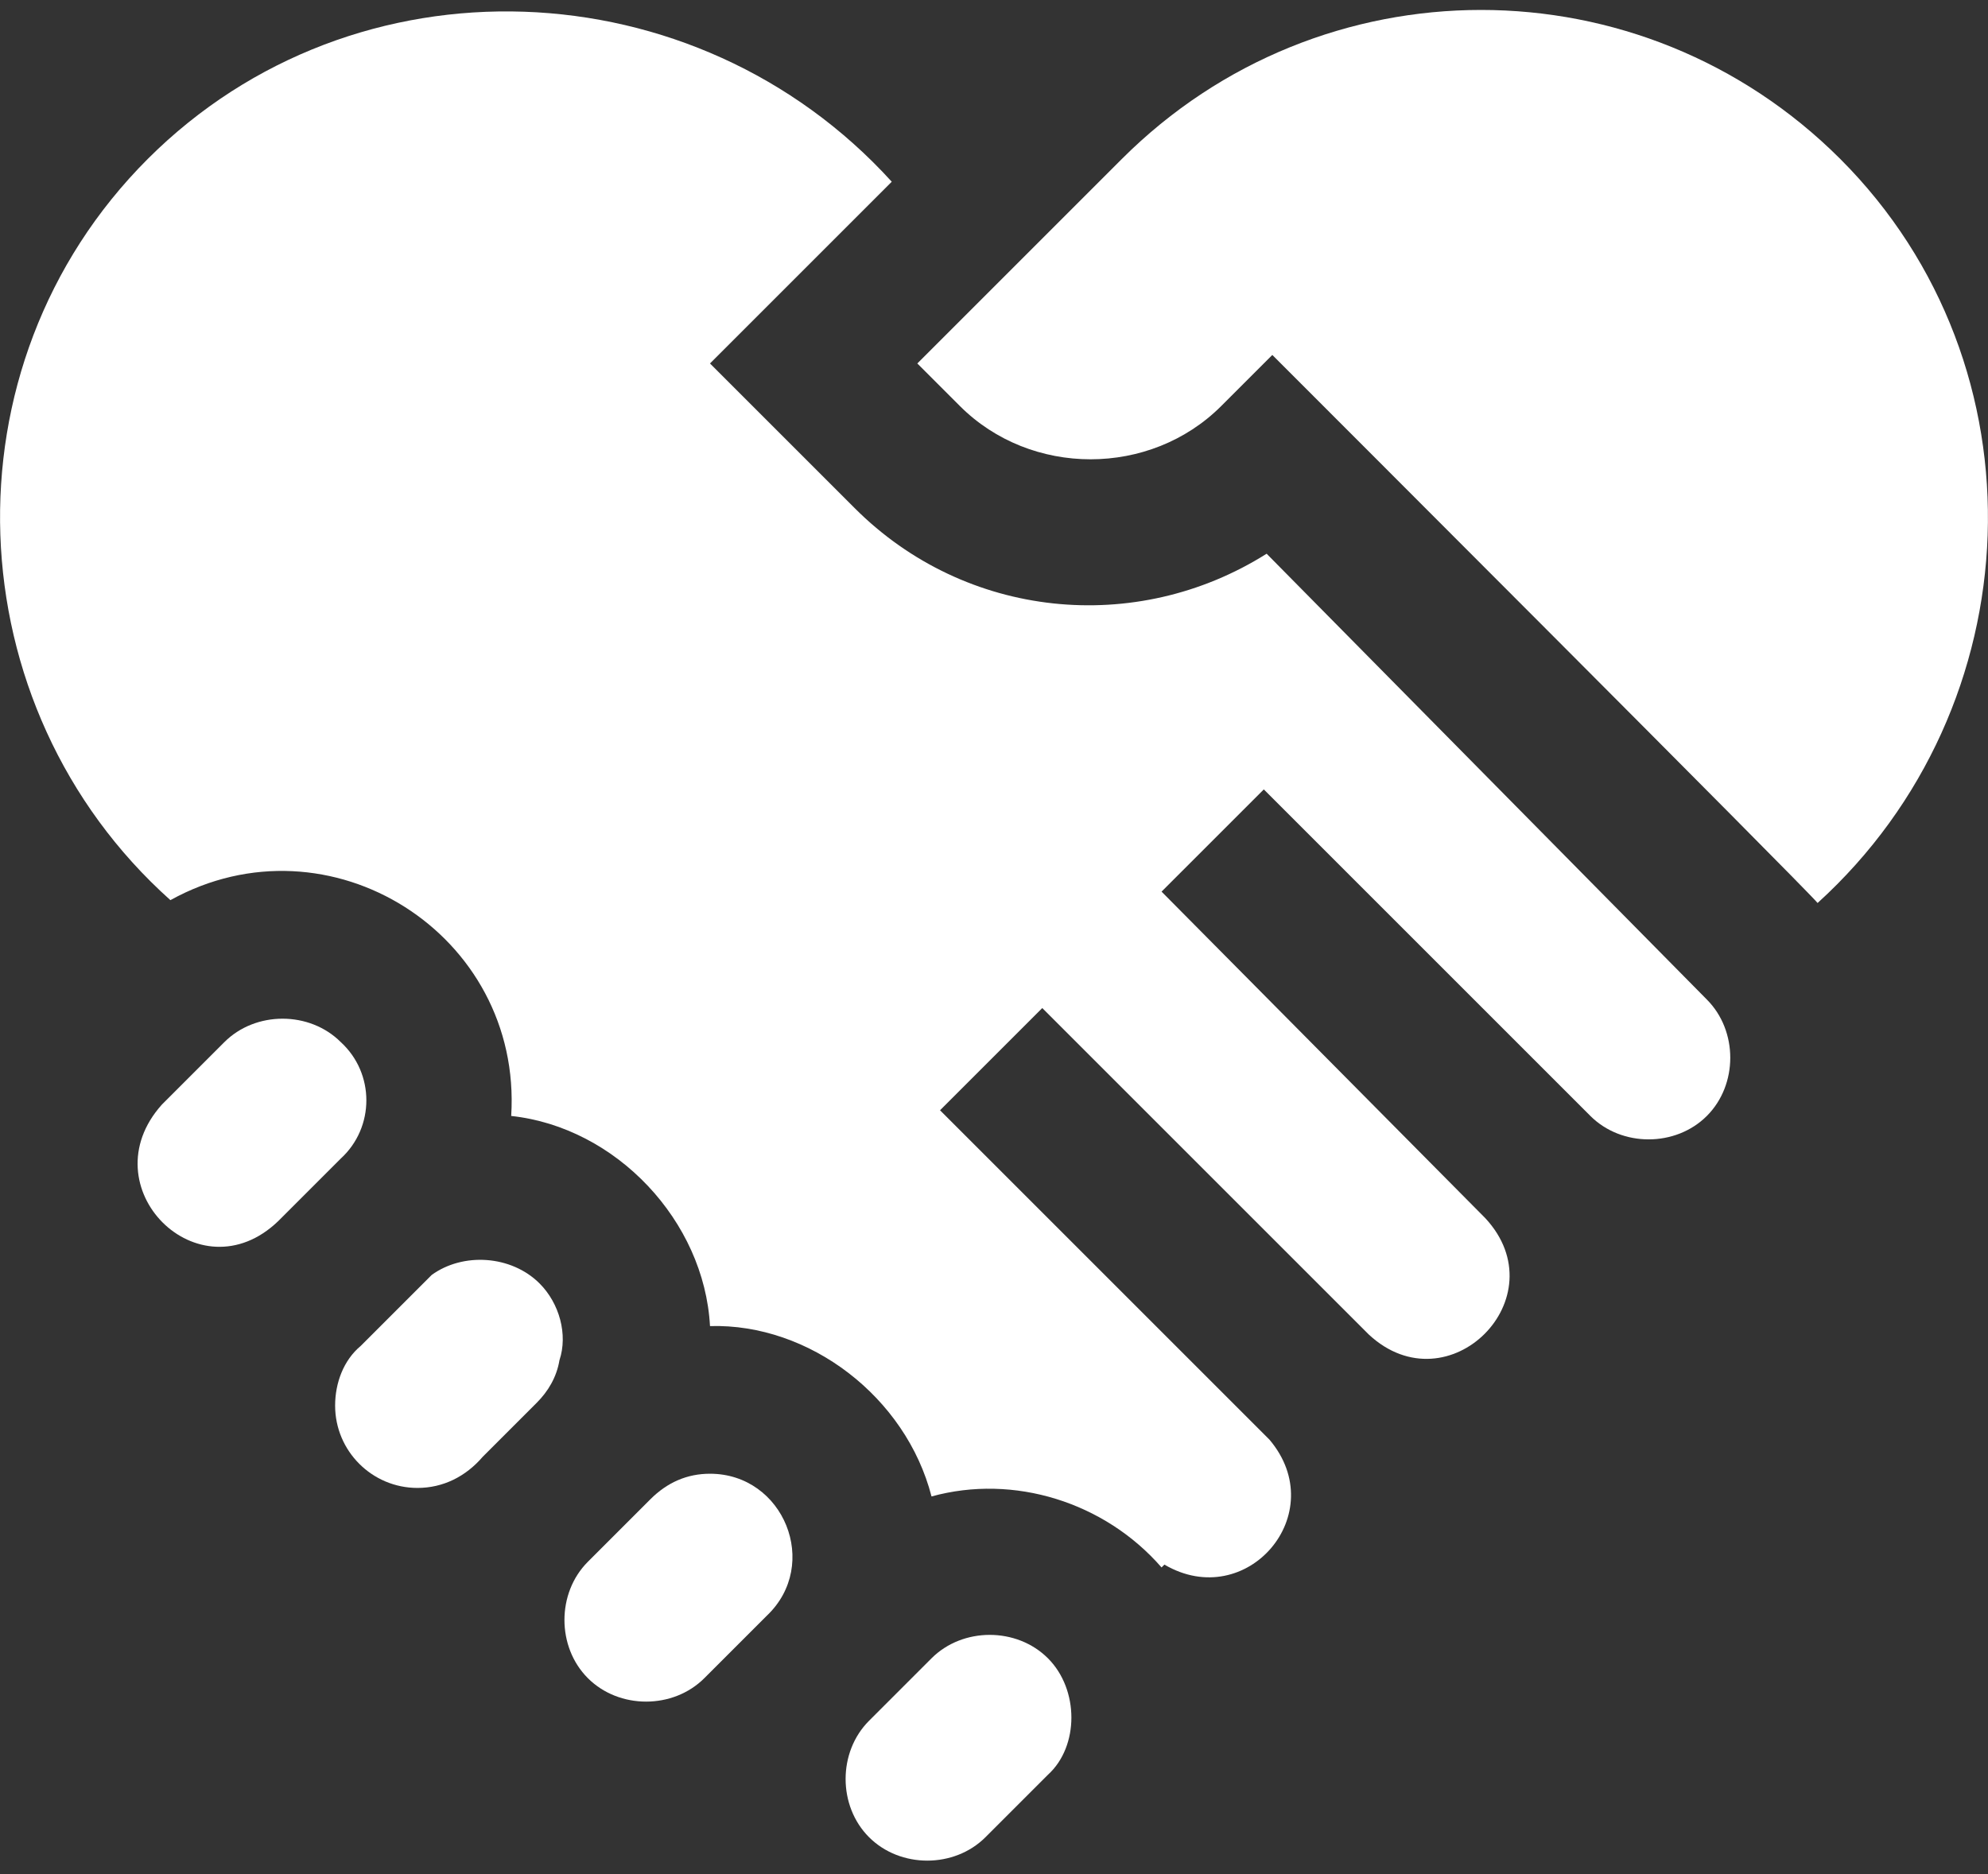
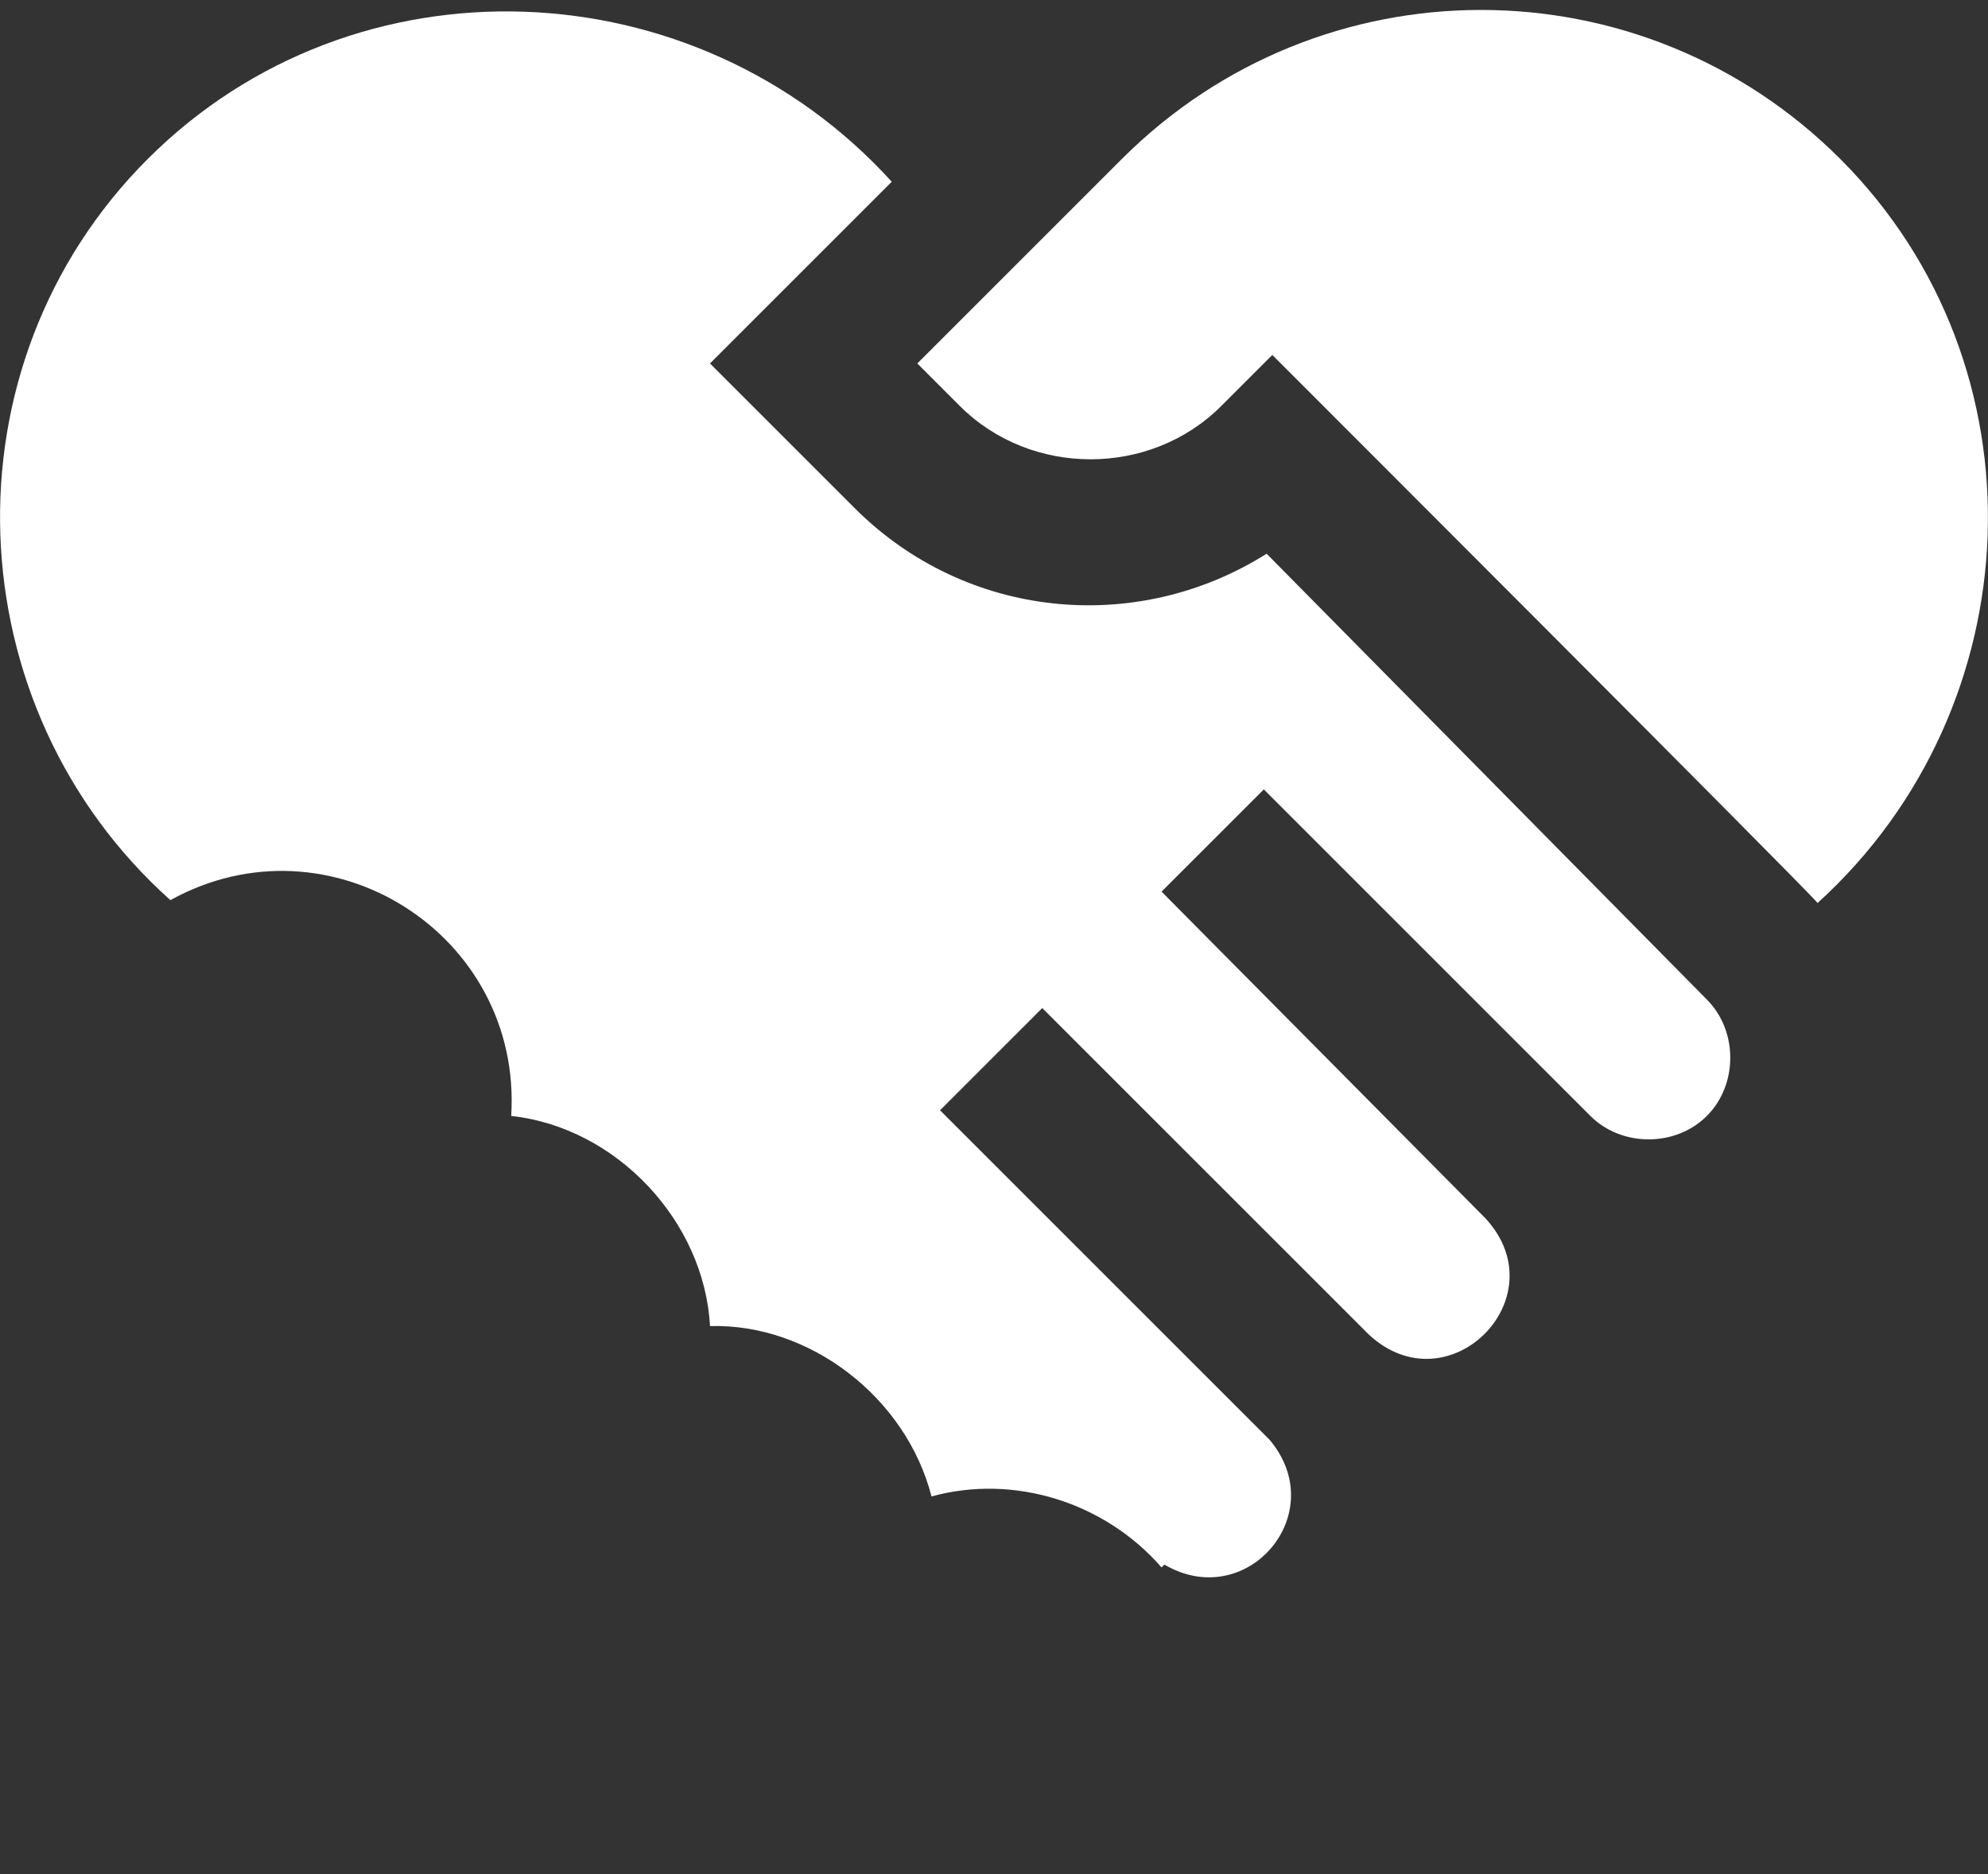
<svg xmlns="http://www.w3.org/2000/svg" version="1.1" id="Layer_1" x="0px" y="0px" viewBox="0 0 70 66" style="enable-background:new 0 0 70 66;" xml:space="preserve">
  <rect x="0" y="0" width="70" height="66" fill="#333333" stroke="none" />
  <style type="text/css">
	.st0{fill:#FFFFFF;}
</style>
-   <path class="st0" d="M19,45.2c-1-1-2.7-1.1-3.8-0.3l0,0l-2.5,2.5c-0.6,0.5-0.9,1.3-0.9,2.1c0,1.6,1.3,2.9,2.9,2.9  c0.9,0,1.7-0.4,2.3-1.1l1.9-1.9c0.4-0.4,0.7-0.9,0.8-1.5C20,47,19.7,45.9,19,45.2z" />
-   <path class="st0" d="M12,36.7c-1.1-1.1-3-1.1-4.1,0C7.6,37,6,38.6,5.7,38.9C3.1,41.8,7,45.7,9.8,43c0,0,1.9-1.9,2.2-2.2  C13.2,39.7,13.2,37.8,12,36.7z" />
-   <path class="st0" d="M25,51.9c-0.8,0-1.5,0.3-2.1,0.9L20.7,55c0,0,0,0,0,0c-1.1,1.1-1.1,3,0,4.1c1.1,1.1,3,1.1,4.1,0l2.2-2.2  C28.9,55.1,27.6,51.9,25,51.9z" />
  <path class="st0" d="M44.6,19.5C40,22.4,34,21.8,30.1,17.9L25,12.8l6.4-6.4C24.5-1.2,12.5-1.7,5.2,5.6C-2.1,12.9-1.6,24.9,6,31.7  c5.6-3.1,12.4,1.2,12,7.6c3.7,0.4,6.8,3.7,7,7.4c3.5-0.1,6.9,2.5,7.8,6c2.9-0.8,6.1,0.2,8.1,2.5l0.1-0.1c2.9,1.7,5.9-1.8,3.7-4.4  l0,0c0,0-11.6-11.6-11.6-11.6c0.9-0.9,2.7-2.7,3.6-3.6l11.5,11.5c2.8,2.6,6.7-1.3,4.1-4.1L40.9,31.4c0.9-0.9,2.7-2.7,3.6-3.6  c2.6,2.6,8.8,8.8,11.5,11.5c1.1,1.1,3,1.1,4.1,0c1.1-1.1,1.1-3,0-4.1L44.6,19.5z" />
  <path class="st0" d="M64.8,5.6c-7-7-18.3-7-25.3,0c-1.4,1.4-5.9,5.9-7.2,7.2l1.5,1.5c2.5,2.5,6.7,2.5,9.2,0l1.8-1.8  c1,1,18.7,18.7,19.2,19.3C71.6,24.9,72.1,12.9,64.8,5.6z" />
-   <path class="st0" d="M36.9,58.4c-1.1-1.1-3-1.1-4.1,0l-2.2,2.2c-1.1,1.1-1.1,3,0,4.1c1.1,1.1,3,1.1,4.1,0l2.2-2.2  C38,61.5,38,59.5,36.9,58.4z" />
</svg>